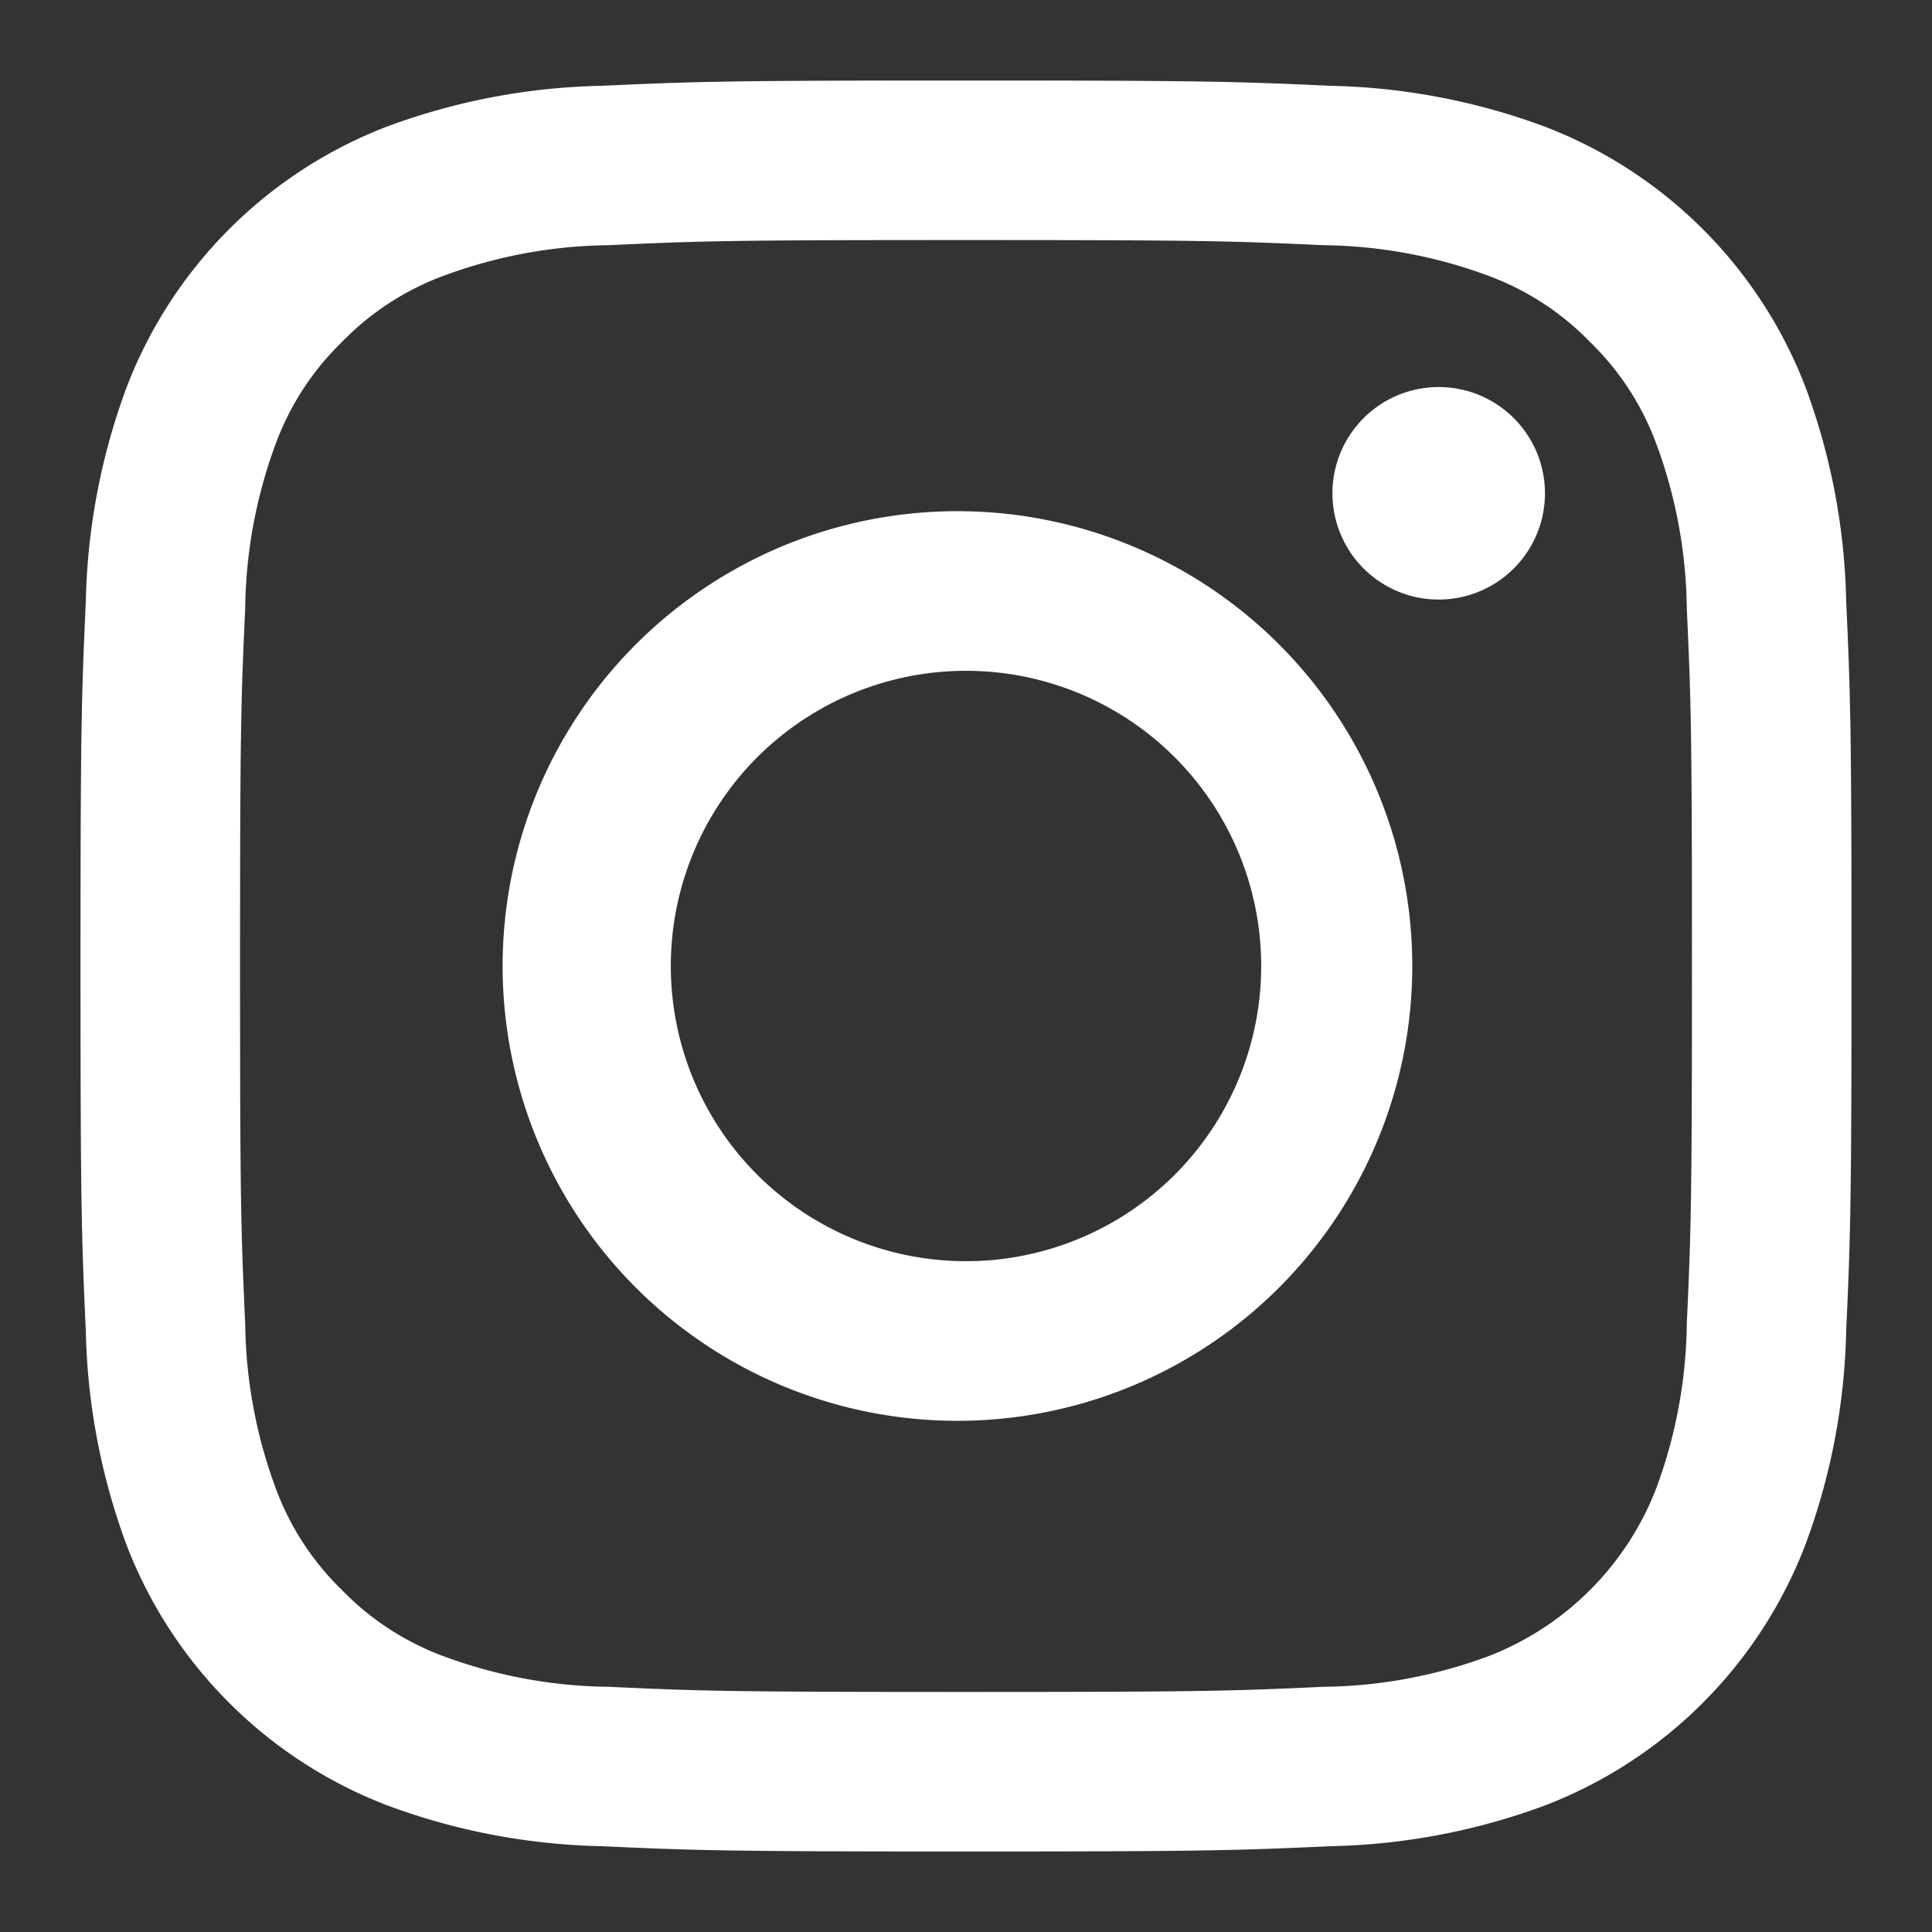
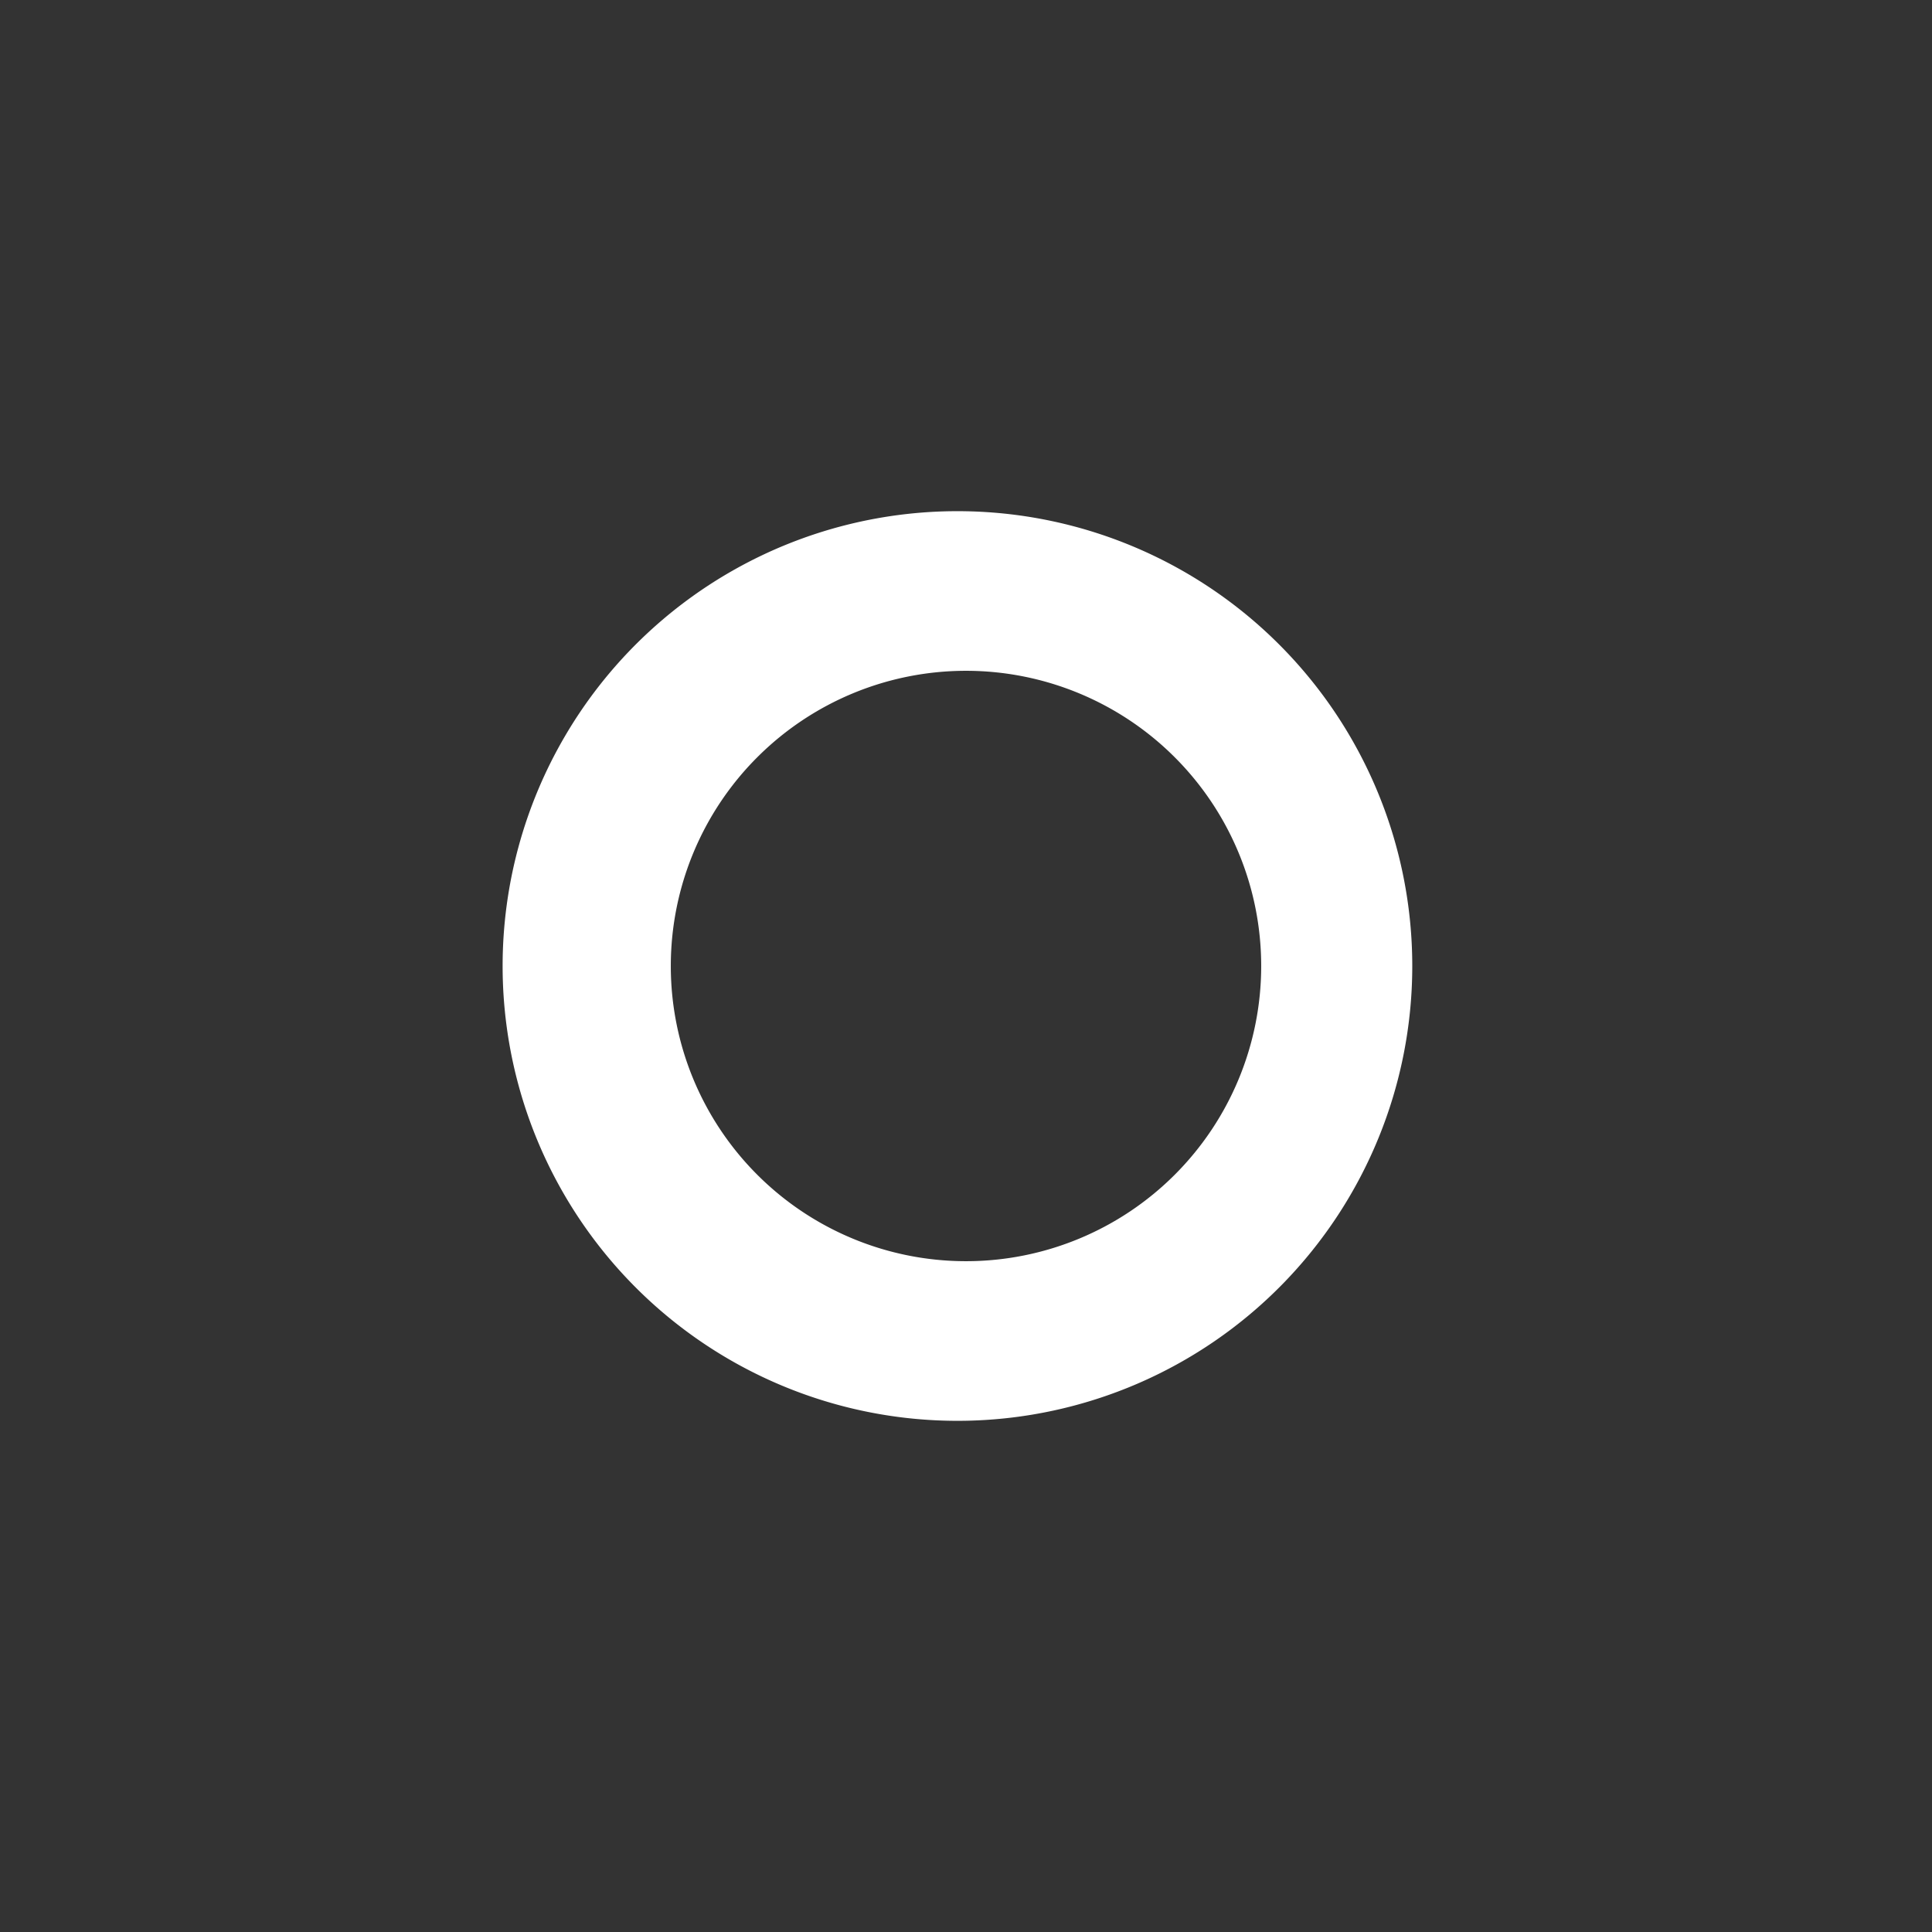
<svg xmlns="http://www.w3.org/2000/svg" width="24" height="24" fill="none">
  <rect width="100%" height="100%" fill="#333333" stroke="none" />
-   <path d="M12 2.982c2.937 0 3.285.011 4.445.064a6.072 6.072 0 012.042.379 3.4 3.4 0 011.265.823 3.4 3.4 0 01.823 1.265 6.07 6.07 0 01.379 2.042c.053 1.16.064 1.508.064 4.445 0 2.937-.011 3.285-.064 4.445a6.07 6.07 0 01-.379 2.042 3.644 3.644 0 01-2.088 2.088 6.07 6.07 0 01-2.042.379c-1.16.053-1.508.064-4.445.064-2.937 0-3.285-.011-4.445-.064a6.07 6.07 0 01-2.042-.379 3.4 3.4 0 01-1.265-.823 3.4 3.4 0 01-.823-1.265 6.072 6.072 0 01-.379-2.042c-.053-1.16-.064-1.508-.064-4.445 0-2.937.011-3.285.064-4.445a6.072 6.072 0 01.379-2.042 3.4 3.4 0 01.823-1.265 3.4 3.4 0 011.265-.823 6.072 6.072 0 012.042-.379c1.16-.053 1.508-.064 4.445-.064zM12 1c-2.987 0-3.362.013-4.535.066a8.108 8.108 0 00-2.67.511A5.625 5.625 0 001.577 4.8a8.108 8.108 0 00-.511 2.67C1.013 8.638 1 9.013 1 12s.013 3.362.066 4.535c.019.912.192 1.815.511 2.67A5.625 5.625 0 004.8 22.423c.855.32 1.758.492 2.67.511C8.638 22.987 9.013 23 12 23s3.362-.013 4.535-.066a8.109 8.109 0 002.67-.511 5.626 5.626 0 003.218-3.223c.32-.855.492-1.758.511-2.67.053-1.168.066-1.543.066-4.53s-.013-3.362-.066-4.535a8.109 8.109 0 00-.511-2.67A5.626 5.626 0 0019.2 1.577a8.108 8.108 0 00-2.67-.511C15.362 1.013 14.987 1 12 1z" fill="#fff" />
-   <path d="M12 6.351a5.65 5.65 0 100 11.298 5.65 5.65 0 000-11.298zm0 9.316a3.667 3.667 0 110-7.334 3.667 3.667 0 010 7.334zm5.872-8.219a1.32 1.32 0 100-2.64 1.32 1.32 0 000 2.64z" fill="#fff" />
+   <path d="M12 6.351a5.65 5.65 0 100 11.298 5.65 5.65 0 000-11.298zm0 9.316a3.667 3.667 0 110-7.334 3.667 3.667 0 010 7.334zm5.872-8.219z" fill="#fff" />
</svg>